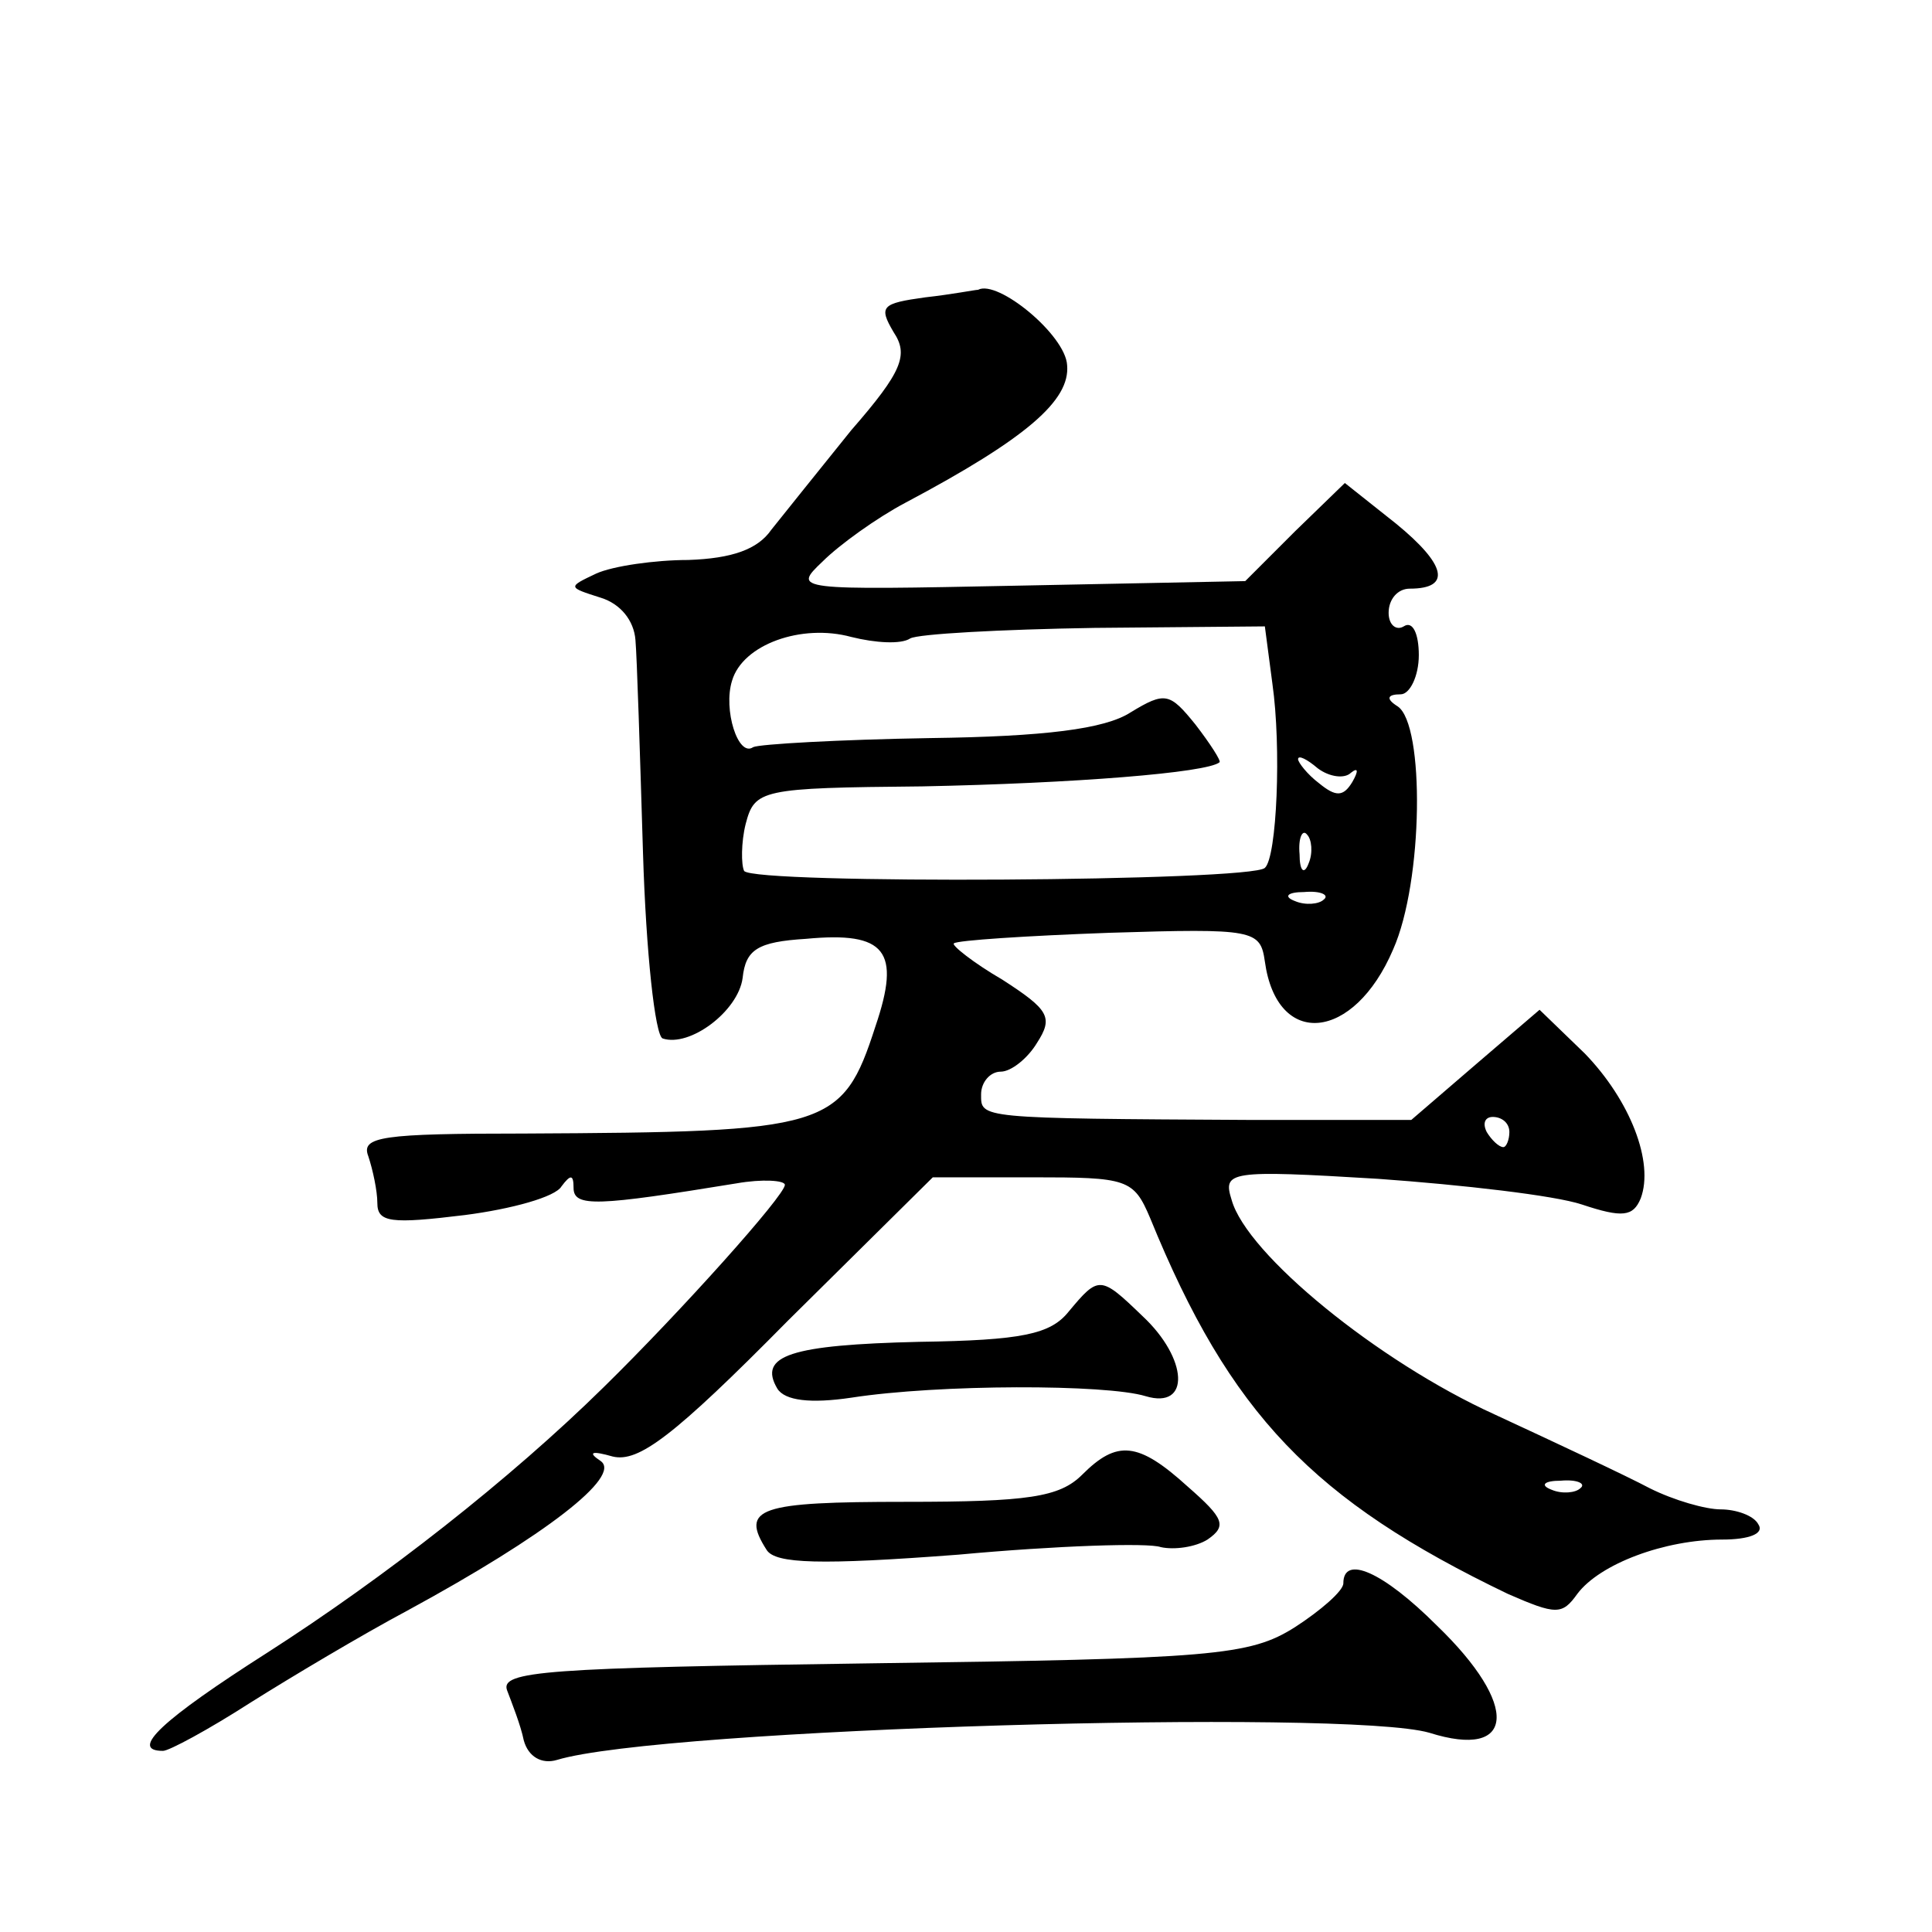
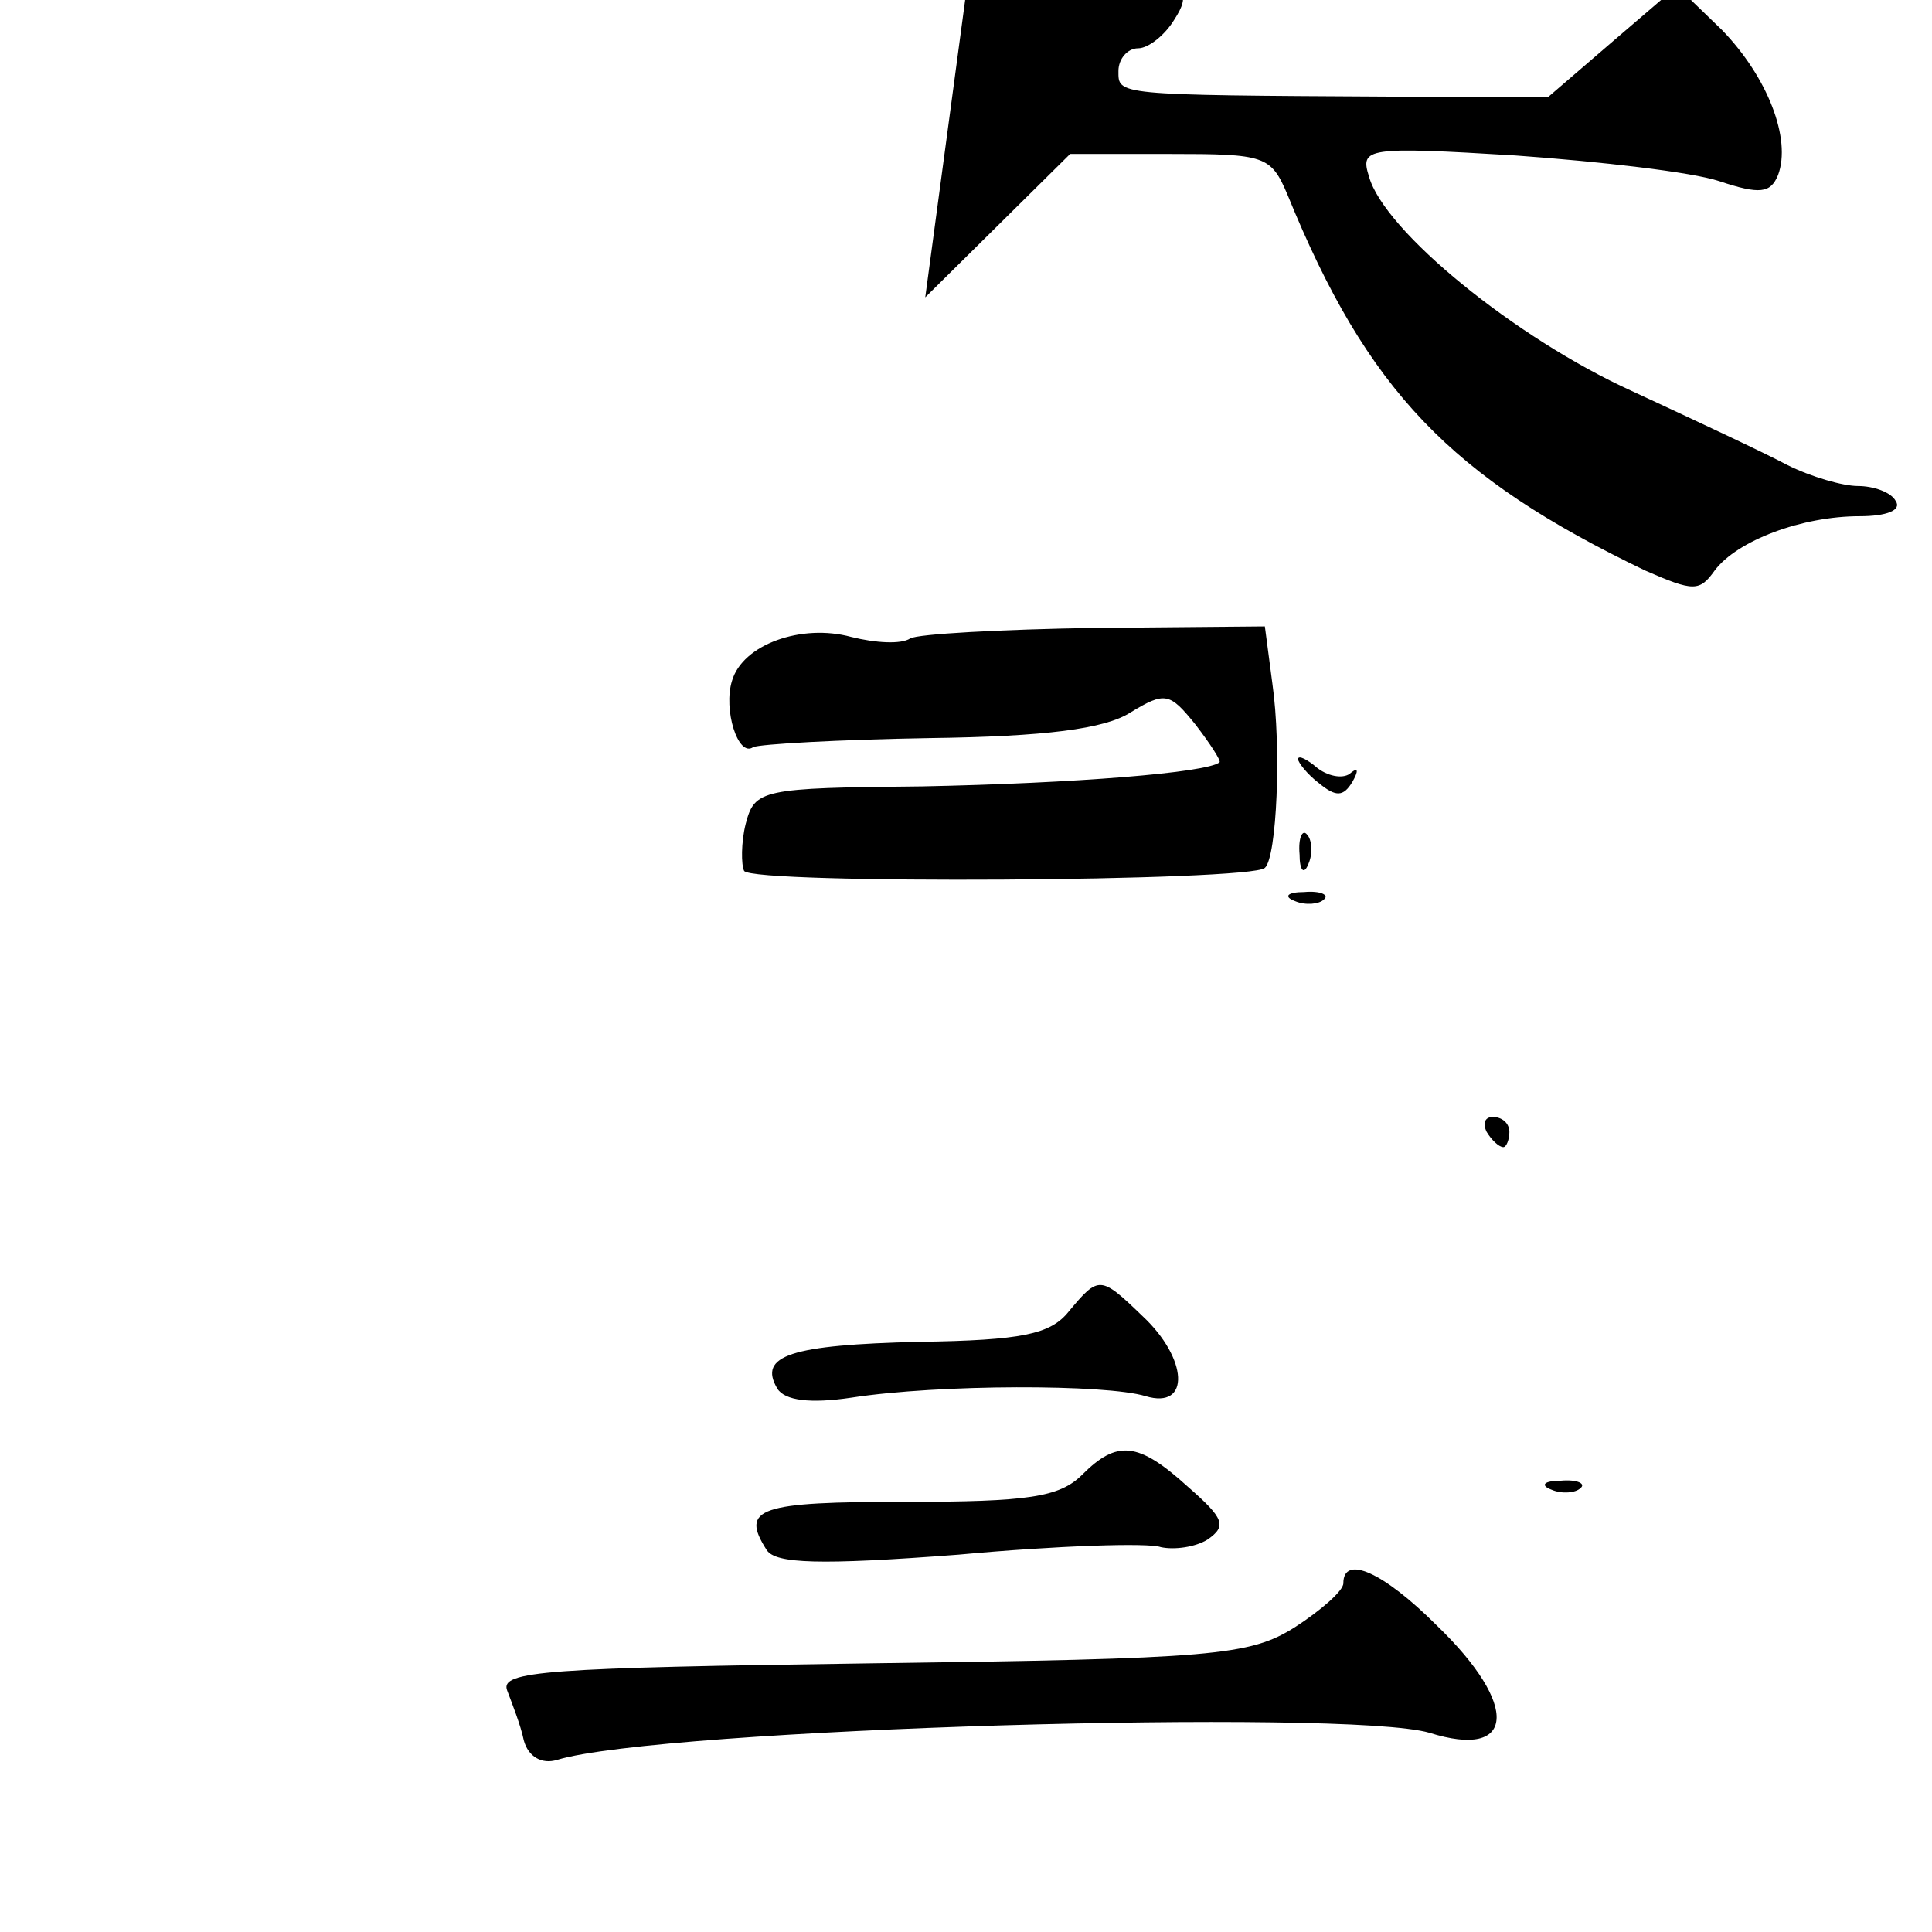
<svg xmlns="http://www.w3.org/2000/svg" version="1.0" width="128pt" height="128pt" viewBox="0 0 128 128" preserveAspectRatio="xMidYMid meet">
  <g transform="translate(0,128) scale(0.1,-0.1)" fill="#0" stroke="none">
-     <path d="M613 1083 c-29 -4 -31 -6 -21 -23 10 -15 6 -26 -28 -65 -21 -26 -45 -56 -53 -66 -9 -13 -26 -19 -55 -20 -22 0 -50 -4 -61 -9 -19 -9 -19 -9 3 -16 13 -4 22 -15 23 -28 1 -11 3 -75 5 -141 2 -66 8 -121 13 -123 18 -6 50 18 53 40 2 19 10 24 42 26 53 5 63 -8 46 -58 -22 -68 -31 -70 -233 -71 -94 0 -108 -2 -103 -15 3 -9 6 -23 6 -31 0 -13 9 -14 58 -8 31 4 60 12 64 19 6 8 8 8 8 -1 0 -13 16 -12 108 3 17 3 32 2 32 -1 0 -7 -69 -84 -120 -134 -62 -61 -145 -126 -223 -176 -69 -44 -92 -65 -69 -65 4 0 30 14 58 32 27 17 74 45 104 61 92 50 142 89 128 99 -9 6 -6 7 8 3 17 -4 40 13 116 90 l96 95 66 0 c63 0 67 -1 78 -27 53 -130 108 -187 237 -249 32 -14 36 -14 46 0 15 20 58 36 96 36 18 0 28 4 24 10 -3 6 -15 10 -25 10 -10 0 -31 6 -47 14 -15 8 -62 30 -103 49 -77 35 -164 106 -174 142 -6 19 -2 20 97 14 56 -4 117 -11 135 -17 27 -9 34 -8 39 4 9 24 -7 65 -37 96 l-30 29 -42 -36 -43 -37 -105 0 c-183 1 -180 1 -180 17 0 8 6 15 13 15 7 0 18 9 24 19 11 17 8 22 -23 42 -19 11 -34 23 -32 24 2 2 48 5 103 7 96 3 100 2 103 -19 8 -58 59 -53 85 8 20 45 21 149 3 161 -8 5 -7 8 2 8 6 0 12 12 12 26 0 14 -4 23 -10 19 -5 -3 -10 1 -10 9 0 9 6 16 14 16 28 0 24 16 -9 43 l-34 27 -33 -32 -33 -33 -150 -3 c-149 -3 -150 -3 -130 16 11 11 36 29 55 39 81 43 109 68 107 91 -1 20 -46 57 -59 50 -2 0 -17 -3 -35 -5z m-10 -226 c5 3 60 6 122 7 l113 1 5 -38 c6 -42 3 -115 -5 -122 -9 -9 -339 -11 -345 -2 -2 4 -2 19 1 31 6 23 10 24 117 25 100 2 189 9 197 16 1 1 -6 12 -16 25 -17 21 -20 22 -43 8 -17 -11 -57 -16 -133 -17 -60 -1 -113 -4 -117 -6 -10 -7 -20 25 -14 44 7 24 46 38 79 29 16 -4 33 -5 39 -1z m292 -89 c5 4 5 1 1 -6 -6 -10 -11 -10 -22 -1 -8 6 -14 14 -14 16 0 3 6 0 13 -6 8 -6 18 -7 22 -3z m-28 -60 c-3 -8 -6 -5 -6 6 -1 11 2 17 5 13 3 -3 4 -12 1 -19z m10 -24 c-3 -3 -12 -4 -19 -1 -8 3 -5 6 6 6 11 1 17 -2 13 -5z m123 -154 c0 -5 -2 -10 -4 -10 -3 0 -8 5 -11 10 -3 6 -1 10 4 10 6 0 11 -4 11 -10z m47 -236 c-3 -3 -12 -4 -19 -1 -8 3 -5 6 6 6 11 1 17 -2 13 -5z M708 411 c-12 -15 -31 -19 -99 -20 -85 -2 -107 -9 -94 -31 5 -8 22 -10 49 -6 58 9 169 9 195 1 30 -9 28 25 -2 53 -28 27 -29 27 -49 3z M717 303 c-15 -15 -36 -18 -117 -18 -97 0 -110 -4 -92 -32 6 -9 35 -10 127 -3 65 6 126 8 134 5 9 -2 23 0 31 5 13 9 11 14 -13 35 -33 30 -47 31 -70 8z M890 231 c0 -5 -15 -18 -32 -29 -30 -19 -54 -21 -281 -24 -215 -3 -246 -5 -241 -18 3 -8 9 -23 11 -33 3 -11 12 -16 22 -13 69 21 523 34 578 18 57 -18 60 18 5 71 -36 36 -62 47 -62 28z" />
+     <path d="M613 1083 l96 95 66 0 c63 0 67 -1 78 -27 53 -130 108 -187 237 -249 32 -14 36 -14 46 0 15 20 58 36 96 36 18 0 28 4 24 10 -3 6 -15 10 -25 10 -10 0 -31 6 -47 14 -15 8 -62 30 -103 49 -77 35 -164 106 -174 142 -6 19 -2 20 97 14 56 -4 117 -11 135 -17 27 -9 34 -8 39 4 9 24 -7 65 -37 96 l-30 29 -42 -36 -43 -37 -105 0 c-183 1 -180 1 -180 17 0 8 6 15 13 15 7 0 18 9 24 19 11 17 8 22 -23 42 -19 11 -34 23 -32 24 2 2 48 5 103 7 96 3 100 2 103 -19 8 -58 59 -53 85 8 20 45 21 149 3 161 -8 5 -7 8 2 8 6 0 12 12 12 26 0 14 -4 23 -10 19 -5 -3 -10 1 -10 9 0 9 6 16 14 16 28 0 24 16 -9 43 l-34 27 -33 -32 -33 -33 -150 -3 c-149 -3 -150 -3 -130 16 11 11 36 29 55 39 81 43 109 68 107 91 -1 20 -46 57 -59 50 -2 0 -17 -3 -35 -5z m-10 -226 c5 3 60 6 122 7 l113 1 5 -38 c6 -42 3 -115 -5 -122 -9 -9 -339 -11 -345 -2 -2 4 -2 19 1 31 6 23 10 24 117 25 100 2 189 9 197 16 1 1 -6 12 -16 25 -17 21 -20 22 -43 8 -17 -11 -57 -16 -133 -17 -60 -1 -113 -4 -117 -6 -10 -7 -20 25 -14 44 7 24 46 38 79 29 16 -4 33 -5 39 -1z m292 -89 c5 4 5 1 1 -6 -6 -10 -11 -10 -22 -1 -8 6 -14 14 -14 16 0 3 6 0 13 -6 8 -6 18 -7 22 -3z m-28 -60 c-3 -8 -6 -5 -6 6 -1 11 2 17 5 13 3 -3 4 -12 1 -19z m10 -24 c-3 -3 -12 -4 -19 -1 -8 3 -5 6 6 6 11 1 17 -2 13 -5z m123 -154 c0 -5 -2 -10 -4 -10 -3 0 -8 5 -11 10 -3 6 -1 10 4 10 6 0 11 -4 11 -10z m47 -236 c-3 -3 -12 -4 -19 -1 -8 3 -5 6 6 6 11 1 17 -2 13 -5z M708 411 c-12 -15 -31 -19 -99 -20 -85 -2 -107 -9 -94 -31 5 -8 22 -10 49 -6 58 9 169 9 195 1 30 -9 28 25 -2 53 -28 27 -29 27 -49 3z M717 303 c-15 -15 -36 -18 -117 -18 -97 0 -110 -4 -92 -32 6 -9 35 -10 127 -3 65 6 126 8 134 5 9 -2 23 0 31 5 13 9 11 14 -13 35 -33 30 -47 31 -70 8z M890 231 c0 -5 -15 -18 -32 -29 -30 -19 -54 -21 -281 -24 -215 -3 -246 -5 -241 -18 3 -8 9 -23 11 -33 3 -11 12 -16 22 -13 69 21 523 34 578 18 57 -18 60 18 5 71 -36 36 -62 47 -62 28z" />
  </g>
</svg>